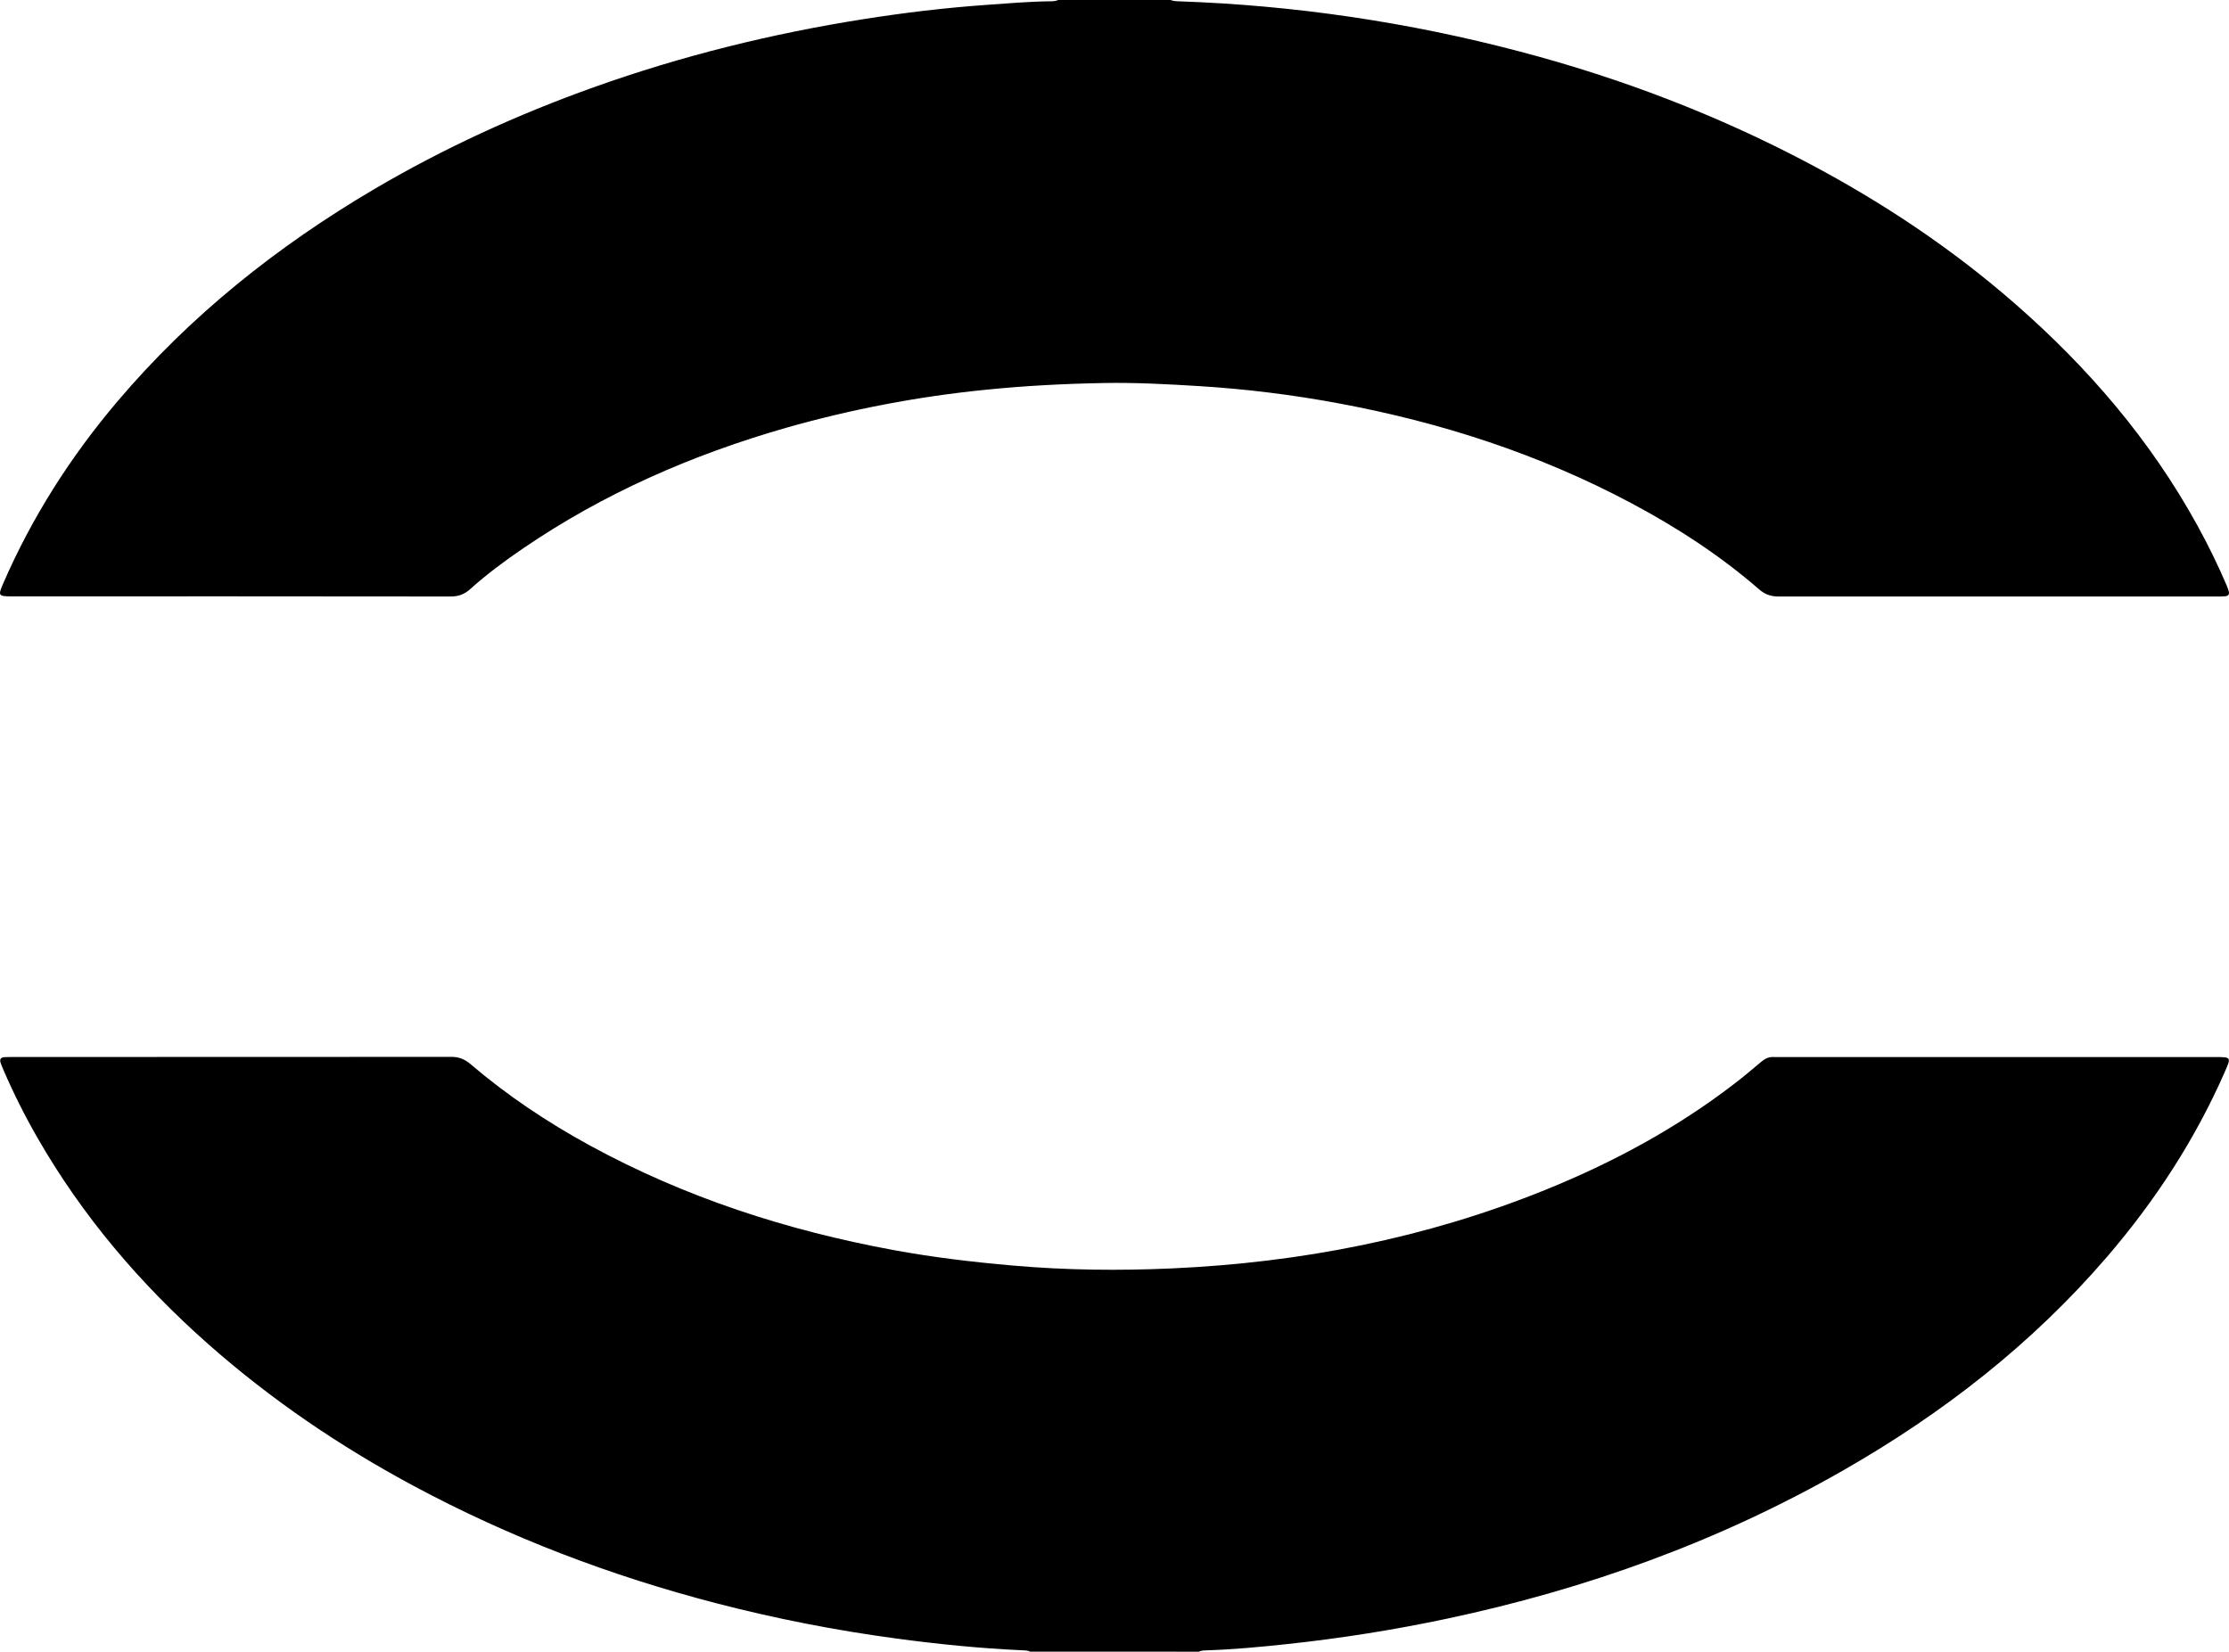
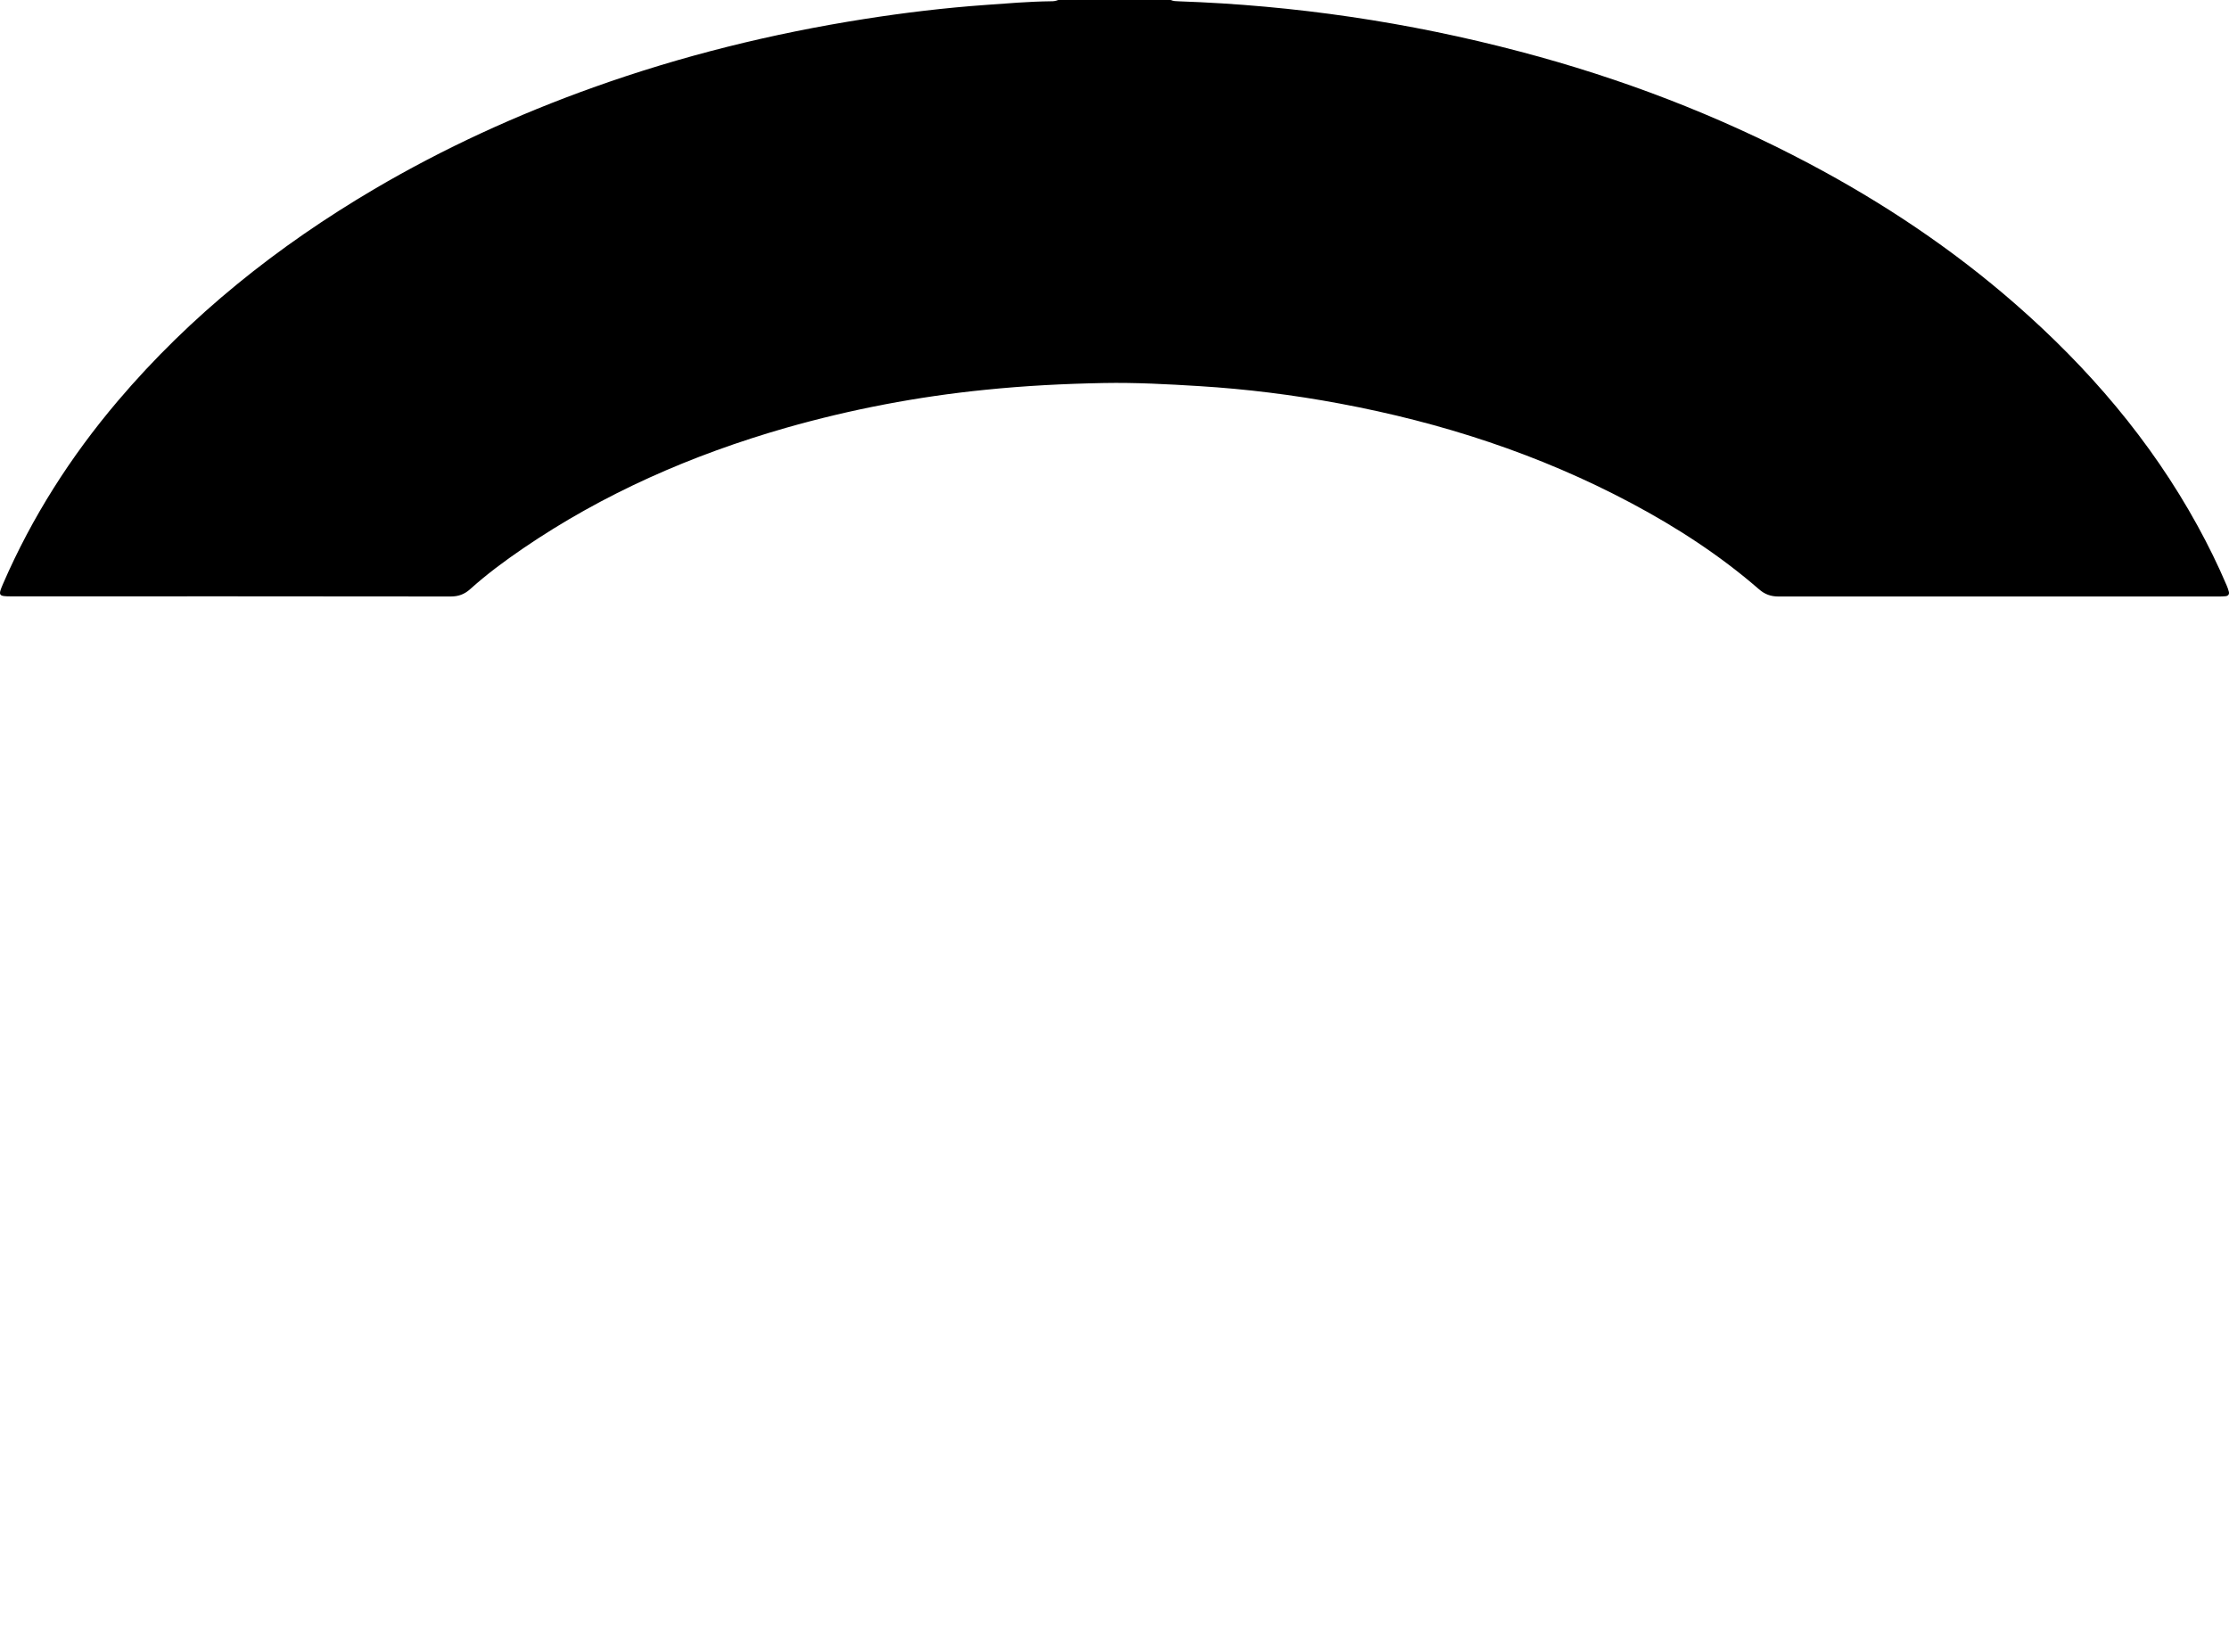
<svg xmlns="http://www.w3.org/2000/svg" id="Livello_1" data-name="Livello 1" viewBox="0 0 3630.21 2690.18">
  <path d="M1906.71,0c4.28,1.98,8.88,1.99,13.46,2.15,187.73,6.45,374.14,33.94,555.74,81.96,163.47,43.06,320.56,102.95,470,182.05,120.51,63.77,233.4,139.03,336.15,228.83,118.93,103.91,220.61,222.29,296.93,361.32,17.38,31.68,33.34,64.11,47.48,97.36,1.41,3.26,2.57,6.62,3.47,10.06,1.1,4.36-1.15,6.92-5.38,7.37-4.05.37-8.12.52-12.19.46-238.63-.05-477.26-.05-715.9,0-12.51,0-22.24-3.52-31.73-11.78-63.71-55.31-134.02-100.93-208.37-140.47-149.53-79.53-308.63-131.1-474.73-162.06-75.49-14.14-151.77-23.6-228.42-28.35-51.8-3.17-103.6-6.01-155.49-5.05-64.57,1.18-129.02,4.5-193.33,11.08-109.87,11.01-218.55,31.77-324.75,62.03-152.64,43.85-296.63,106.68-428.14,196.52-29.83,20.37-58.88,41.87-85.78,66.11-9.25,8.31-19.04,11.97-31.62,11.96-238.65-.26-477.28-.33-715.91-.21-20.78,0-21.55-1.31-13.23-20.48,47.1-108.6,110.17-207.33,186.72-297.55,118.82-140,260.37-252.52,418.08-345.42,113.45-66.73,232.66-121.21,356.6-165.54,143.68-51.36,291.08-87.79,441.71-111.44,65.3-10.26,130.93-18.12,196.92-22.83,35.51-2.53,70.97-5.6,106.6-5.99,4.08.16,8.15-.56,11.93-2.09h183.2Z" />
-   <path d="M1677.69,2690.1c-4.24-2.12-8.84-2.03-13.42-2.22-68.63-3.09-136.91-10.01-204.96-19.18-98.32-13.19-195.75-32.27-291.78-57.15-172.1-44.64-337.27-107.29-494.02-191.46-120.13-64.52-232.36-140.67-334.59-231.07-110.19-97.44-204.58-208.04-278.01-336.01-20.54-35.73-39.02-72.61-55.35-110.46-1.61-3.73-3.18-7.5-4.51-11.34-1.9-5.53-.07-8.98,6.06-9.33,4.07-.24,8.14-.27,12.21-.27,238.64,0,477.28-.07,715.91-.22,12.63,0,21.89,3.93,31.4,12.09,59.77,51.03,124.89,94.44,193.88,132.15,155.11,84.69,320.92,138.35,494.19,170.33,64.56,11.91,129.64,19.63,195.03,25.33,86.36,7.58,172.88,8.52,259.24,4.62,209.35-9.45,412.82-49.01,607.73-127.85,109.91-44.49,213.57-100.34,307.81-172.82,14.92-11.47,29.43-23.55,43.73-35.72,6.15-5.23,12.52-8.45,20.67-7.85,3.04.21,6.11,0,9.16,0h709.86c25.88,0,25.97.17,15.62,23.79-48.41,110.4-113.41,210.18-191.85,301.46-122.1,142.05-267.68,255.22-429.66,347.89-202.22,115.7-418.69,193.55-646.27,241.81-85.6,18.1-172.07,31.83-259.07,41.14-43.45,4.67-87.02,8.78-130.76,10.21-4.57.16-9.16.1-13.42,2.22l-274.82-.08Z" />
</svg>